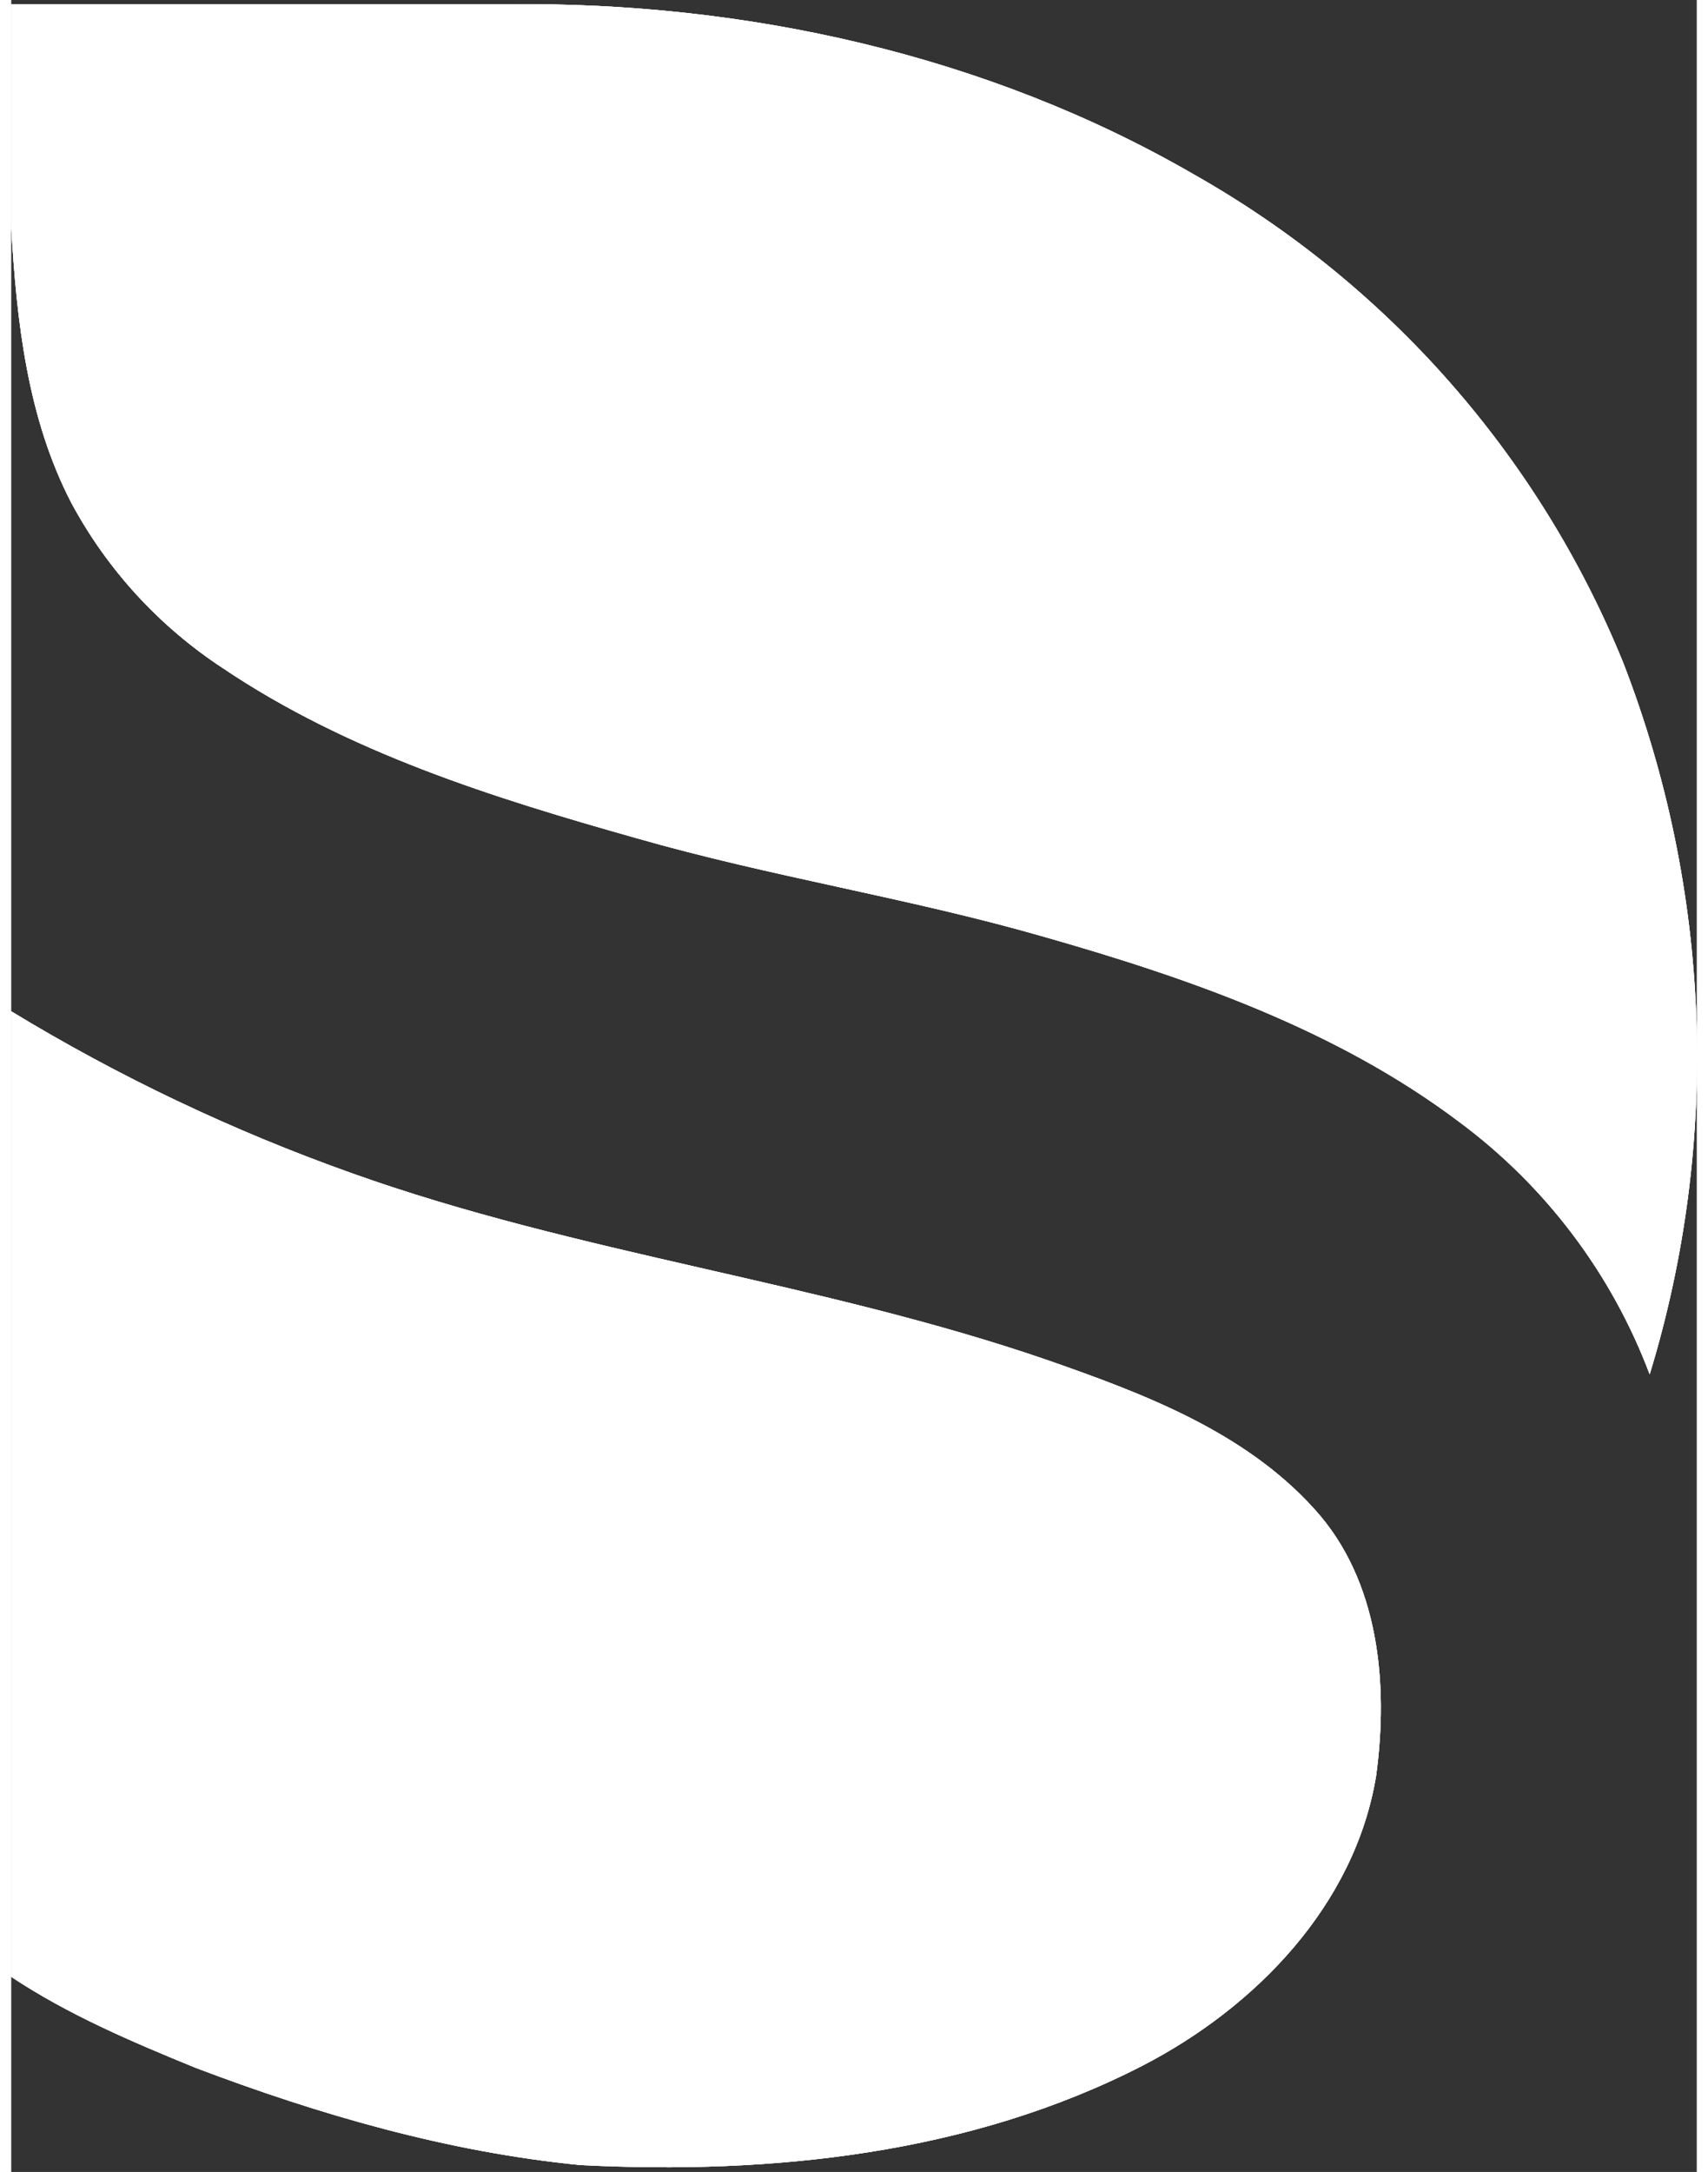
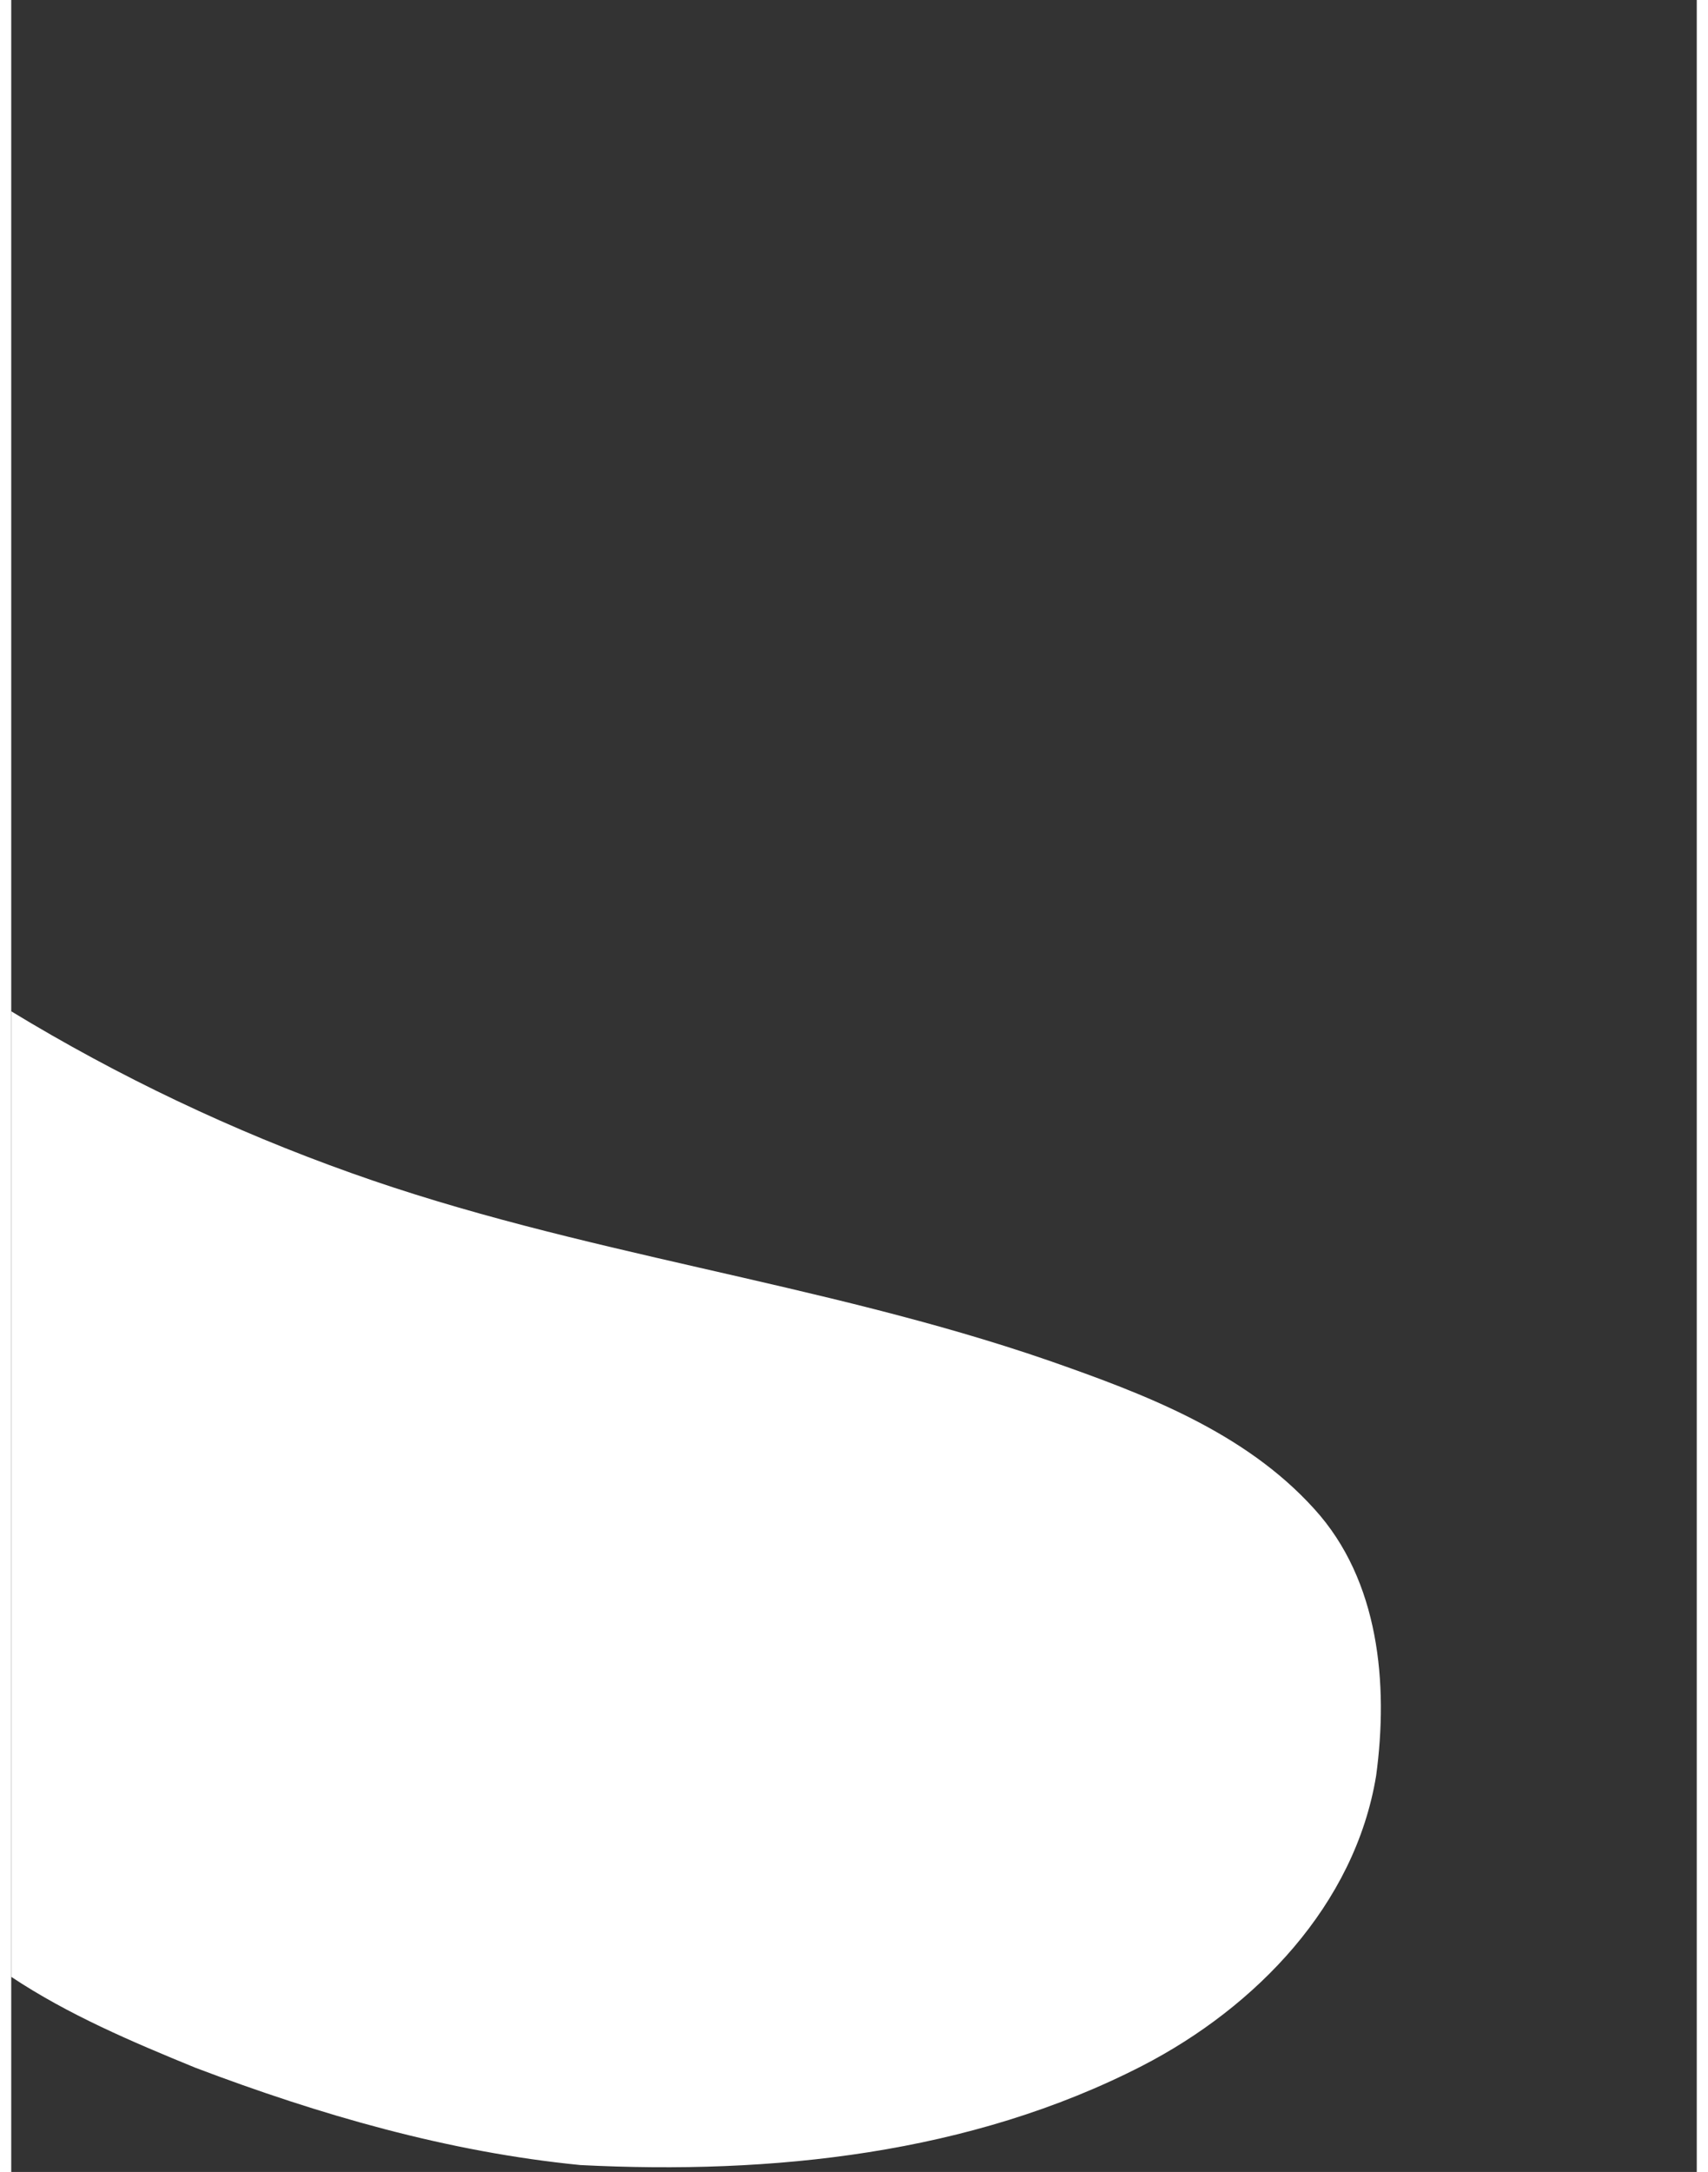
<svg xmlns="http://www.w3.org/2000/svg" width="59px" height="75px" viewBox="0 0 59 76" version="1.1">
  <rect x="0" y="0" width="59" height="76" fill="#333333" stroke="none" />
  <defs>
    <clipPath id="clip1">
-       <path d="M 0 0 L 59 0 L 59 49 L 0 49 Z M 0 0 " />
-     </clipPath>
+       </clipPath>
    <clipPath id="clip2">
      <path d="M 0 0.148 C 5.781 0.148 11.566 0.148 17.328 0.148 C 25.672 0.051 34.145 1.906 41.406 6.109 C 48.195 9.949 53.484 15.969 56.422 23.18 C 59.512 31.148 59.852 39.91 57.352 48.09 C 56.023 44.566 53.711 41.5 50.676 39.25 C 46.375 36.012 41.199 34.215 36.078 32.758 C 31.395 31.414 26.582 30.676 21.898 29.332 C 16.855 27.91 11.773 26.32 7.395 23.371 C 5.176 21.914 3.355 19.926 2.105 17.598 C 0.57 14.645 0.191 11.258 0 7.965 Z M 0 0.148 " />
    </clipPath>
    <clipPath id="clip3">
      <path d="M 0 35 L 48 35 L 48 76 L 0 76 Z M 0 35 " />
    </clipPath>
    <clipPath id="clip4">
-       <path d="M 0 35.387 C 3.773 37.68 7.754 39.57 11.906 41.047 C 19.852 43.887 28.324 44.852 36.289 47.598 C 39.645 48.77 43.168 50.094 45.613 52.801 C 47.891 55.301 48.211 58.934 47.777 62.133 C 47.035 66.656 43.566 70.23 39.605 72.277 C 33.574 75.379 26.617 76.098 19.926 75.758 C 15.301 75.305 10.789 74 6.445 72.352 C 4.227 71.445 1.992 70.496 0 69.172 Z M 0 35.387 " />
-     </clipPath>
+       </clipPath>
  </defs>
  <g id="surface1">
-     <path style=" stroke:none;fill-rule:nonzero;fill:rgb(100%,100%,100%);fill-opacity:1;" d="M 0 0.148 C 5.781 0.148 11.566 0.148 17.328 0.148 C 25.672 0.051 34.145 1.906 41.406 6.109 C 48.195 9.949 53.484 15.969 56.422 23.18 C 59.512 31.148 59.852 39.91 57.352 48.09 C 56.023 44.566 53.711 41.5 50.676 39.25 C 46.375 36.012 41.199 34.215 36.078 32.758 C 31.395 31.414 26.582 30.676 21.898 29.332 C 16.855 27.91 11.773 26.32 7.395 23.371 C 5.176 21.914 3.355 19.926 2.105 17.598 C 0.57 14.645 0.191 11.258 0 7.965 Z M 0 0.148 " />
    <g clip-path="url(#clip1)" clip-rule="nonzero">
      <g clip-path="url(#clip2)" clip-rule="nonzero">
        <rect x="0" y="0" width="59" height="76" style="fill:rgb(100%,100%,100%);fill-opacity:1;stroke:none;" />
        <path style=" stroke:none;fill-rule:nonzero;fill:rgb(100%,100%,100%);fill-opacity:1;" d="M -10.465 -10.301 L 69.445 -10.301 L 69.445 58.535 L -10.465 58.535 Z M -10.465 -10.301 " />
      </g>
    </g>
    <path style=" stroke:none;fill-rule:nonzero;fill:rgb(100%,100%,100%);fill-opacity:1;" d="M 0 35.387 C 3.773 37.68 7.754 39.57 11.906 41.047 C 19.852 43.887 28.324 44.852 36.289 47.598 C 39.645 48.77 43.168 50.094 45.613 52.801 C 47.891 55.301 48.211 58.934 47.777 62.133 C 47.035 66.656 43.566 70.23 39.605 72.277 C 33.574 75.379 26.617 76.098 19.926 75.758 C 15.301 75.305 10.789 74 6.445 72.352 C 4.227 71.445 1.992 70.496 0 69.172 Z M 0 35.387 " />
    <g clip-path="url(#clip3)" clip-rule="nonzero">
      <g clip-path="url(#clip4)" clip-rule="nonzero">
        <rect x="0" y="0" width="59" height="76" style="fill:rgb(100%,100%,100%);fill-opacity:1;stroke:none;" />
-         <path style=" stroke:none;fill-rule:nonzero;fill:rgb(100%,100%,100%);fill-opacity:1;" d="M -10.465 24.941 L 58.414 24.941 L 58.414 86.281 L -10.465 86.281 Z M -10.465 24.941 " />
      </g>
    </g>
  </g>
</svg>